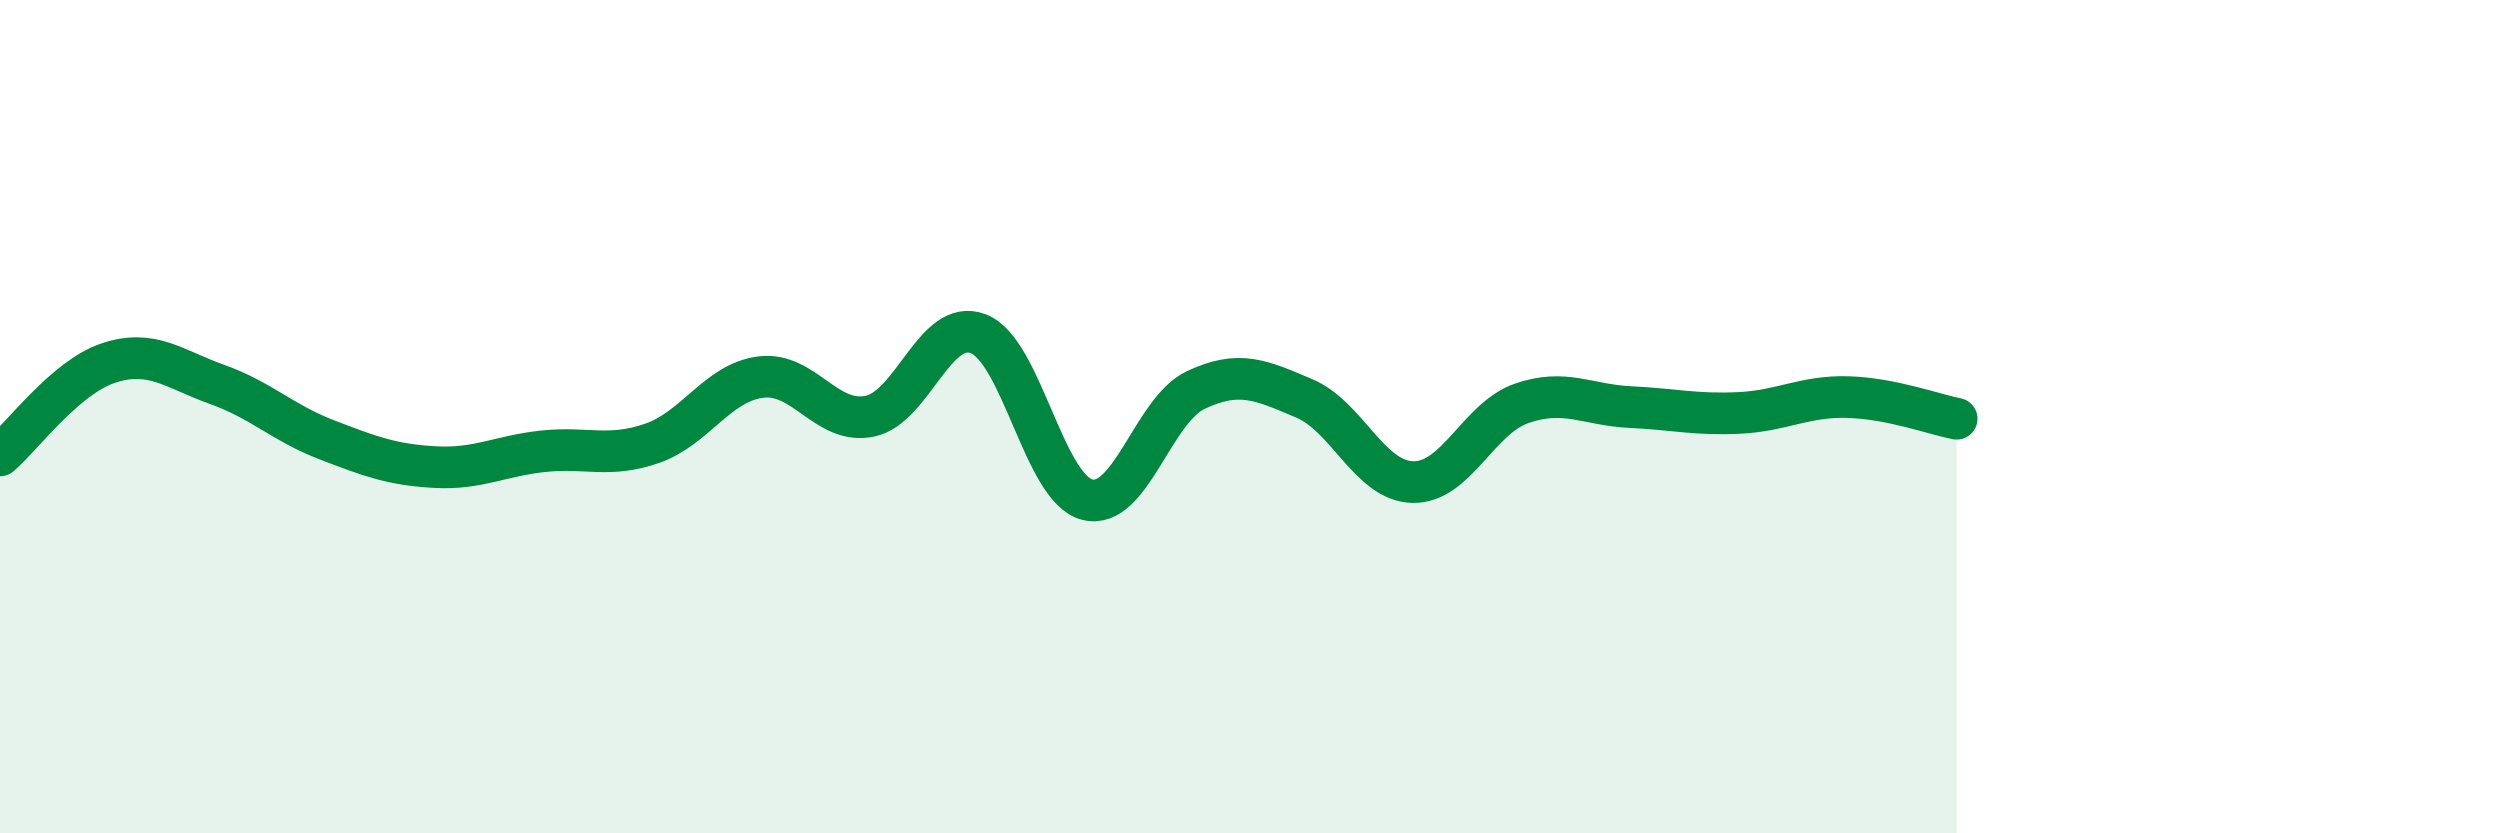
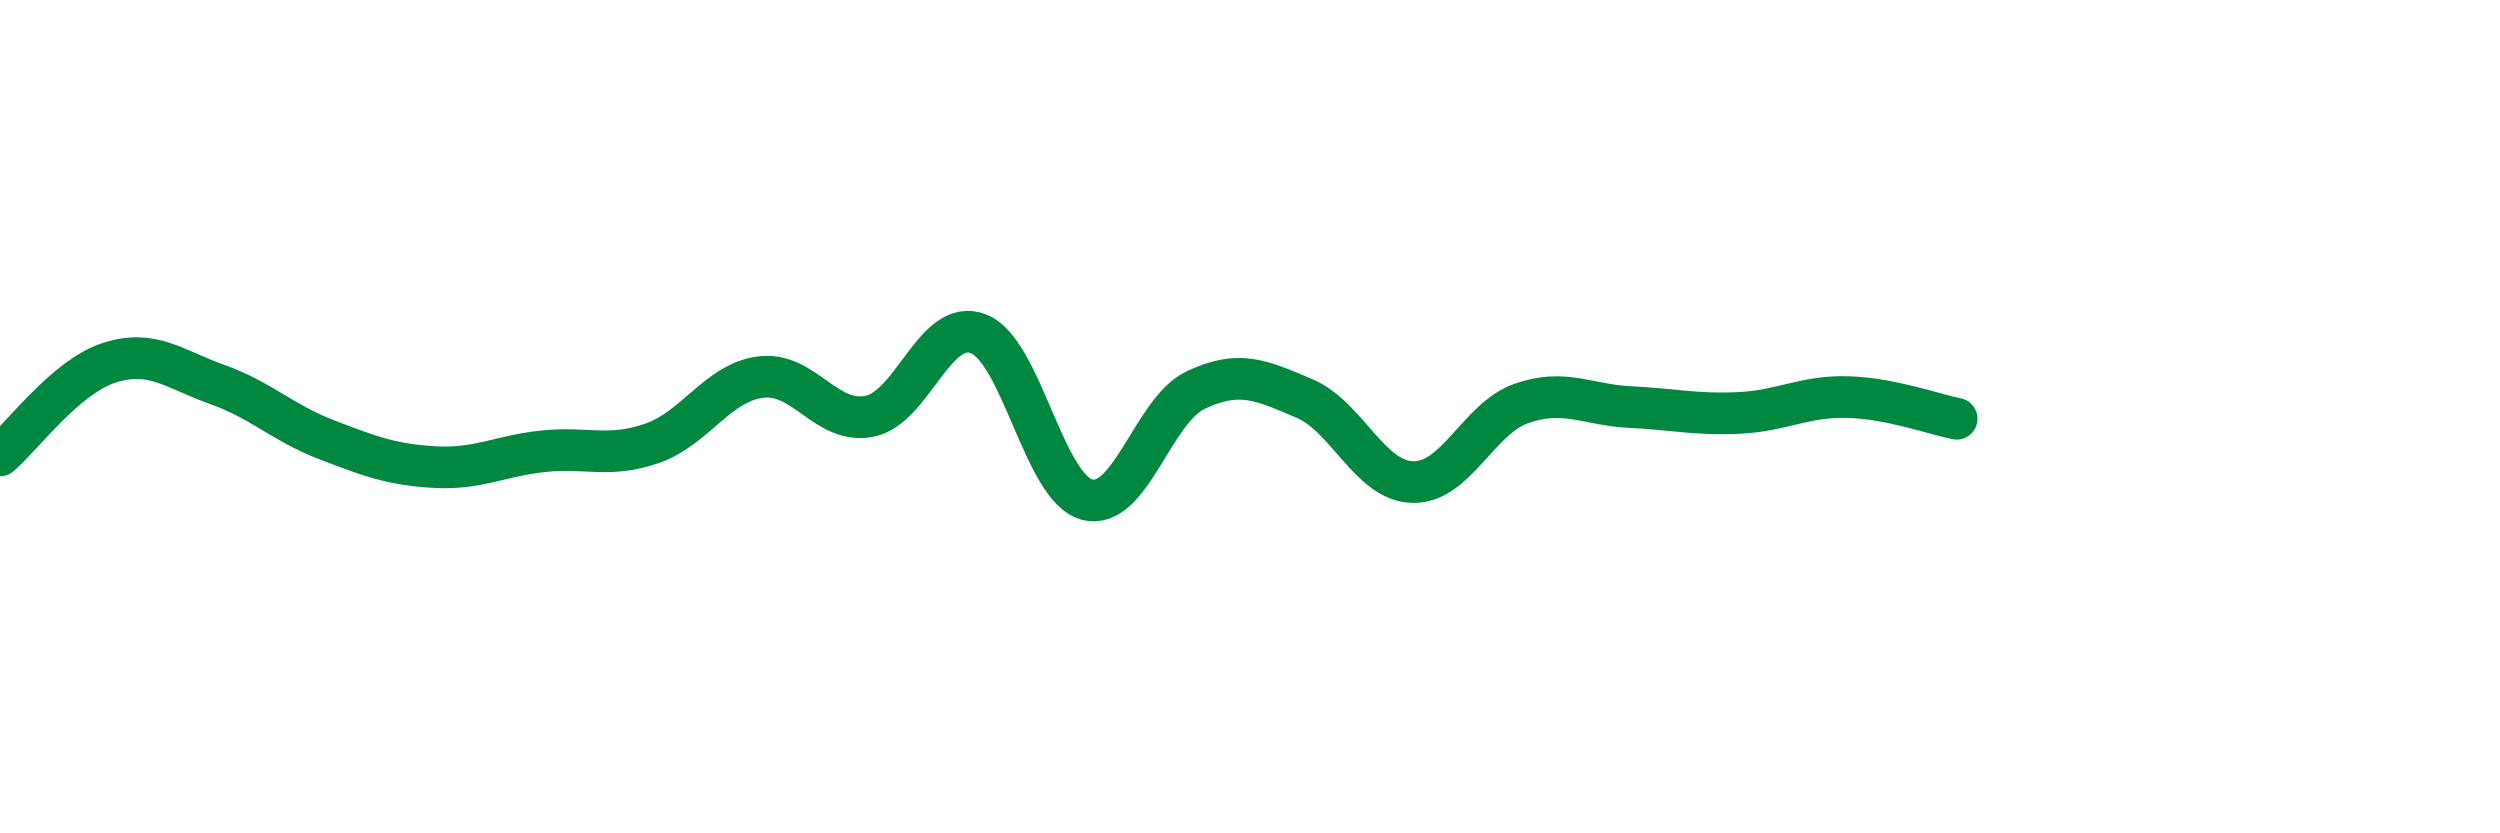
<svg xmlns="http://www.w3.org/2000/svg" width="60" height="20" viewBox="0 0 60 20">
-   <path d="M 0,10.93 C 0.52,10.49 1.57,9.05 2.61,8.71 C 3.65,8.37 4.18,8.86 5.22,9.23 C 6.26,9.6 6.79,10.15 7.83,10.55 C 8.87,10.95 9.39,11.15 10.43,11.21 C 11.47,11.27 12,10.94 13.04,10.83 C 14.08,10.72 14.61,11 15.65,10.64 C 16.69,10.28 17.22,9.18 18.26,9.05 C 19.3,8.92 19.83,10.2 20.87,9.99 C 21.91,9.78 22.44,7.61 23.48,8.01 C 24.52,8.41 25.05,11.72 26.09,11.99 C 27.13,12.26 27.66,9.85 28.7,9.36 C 29.74,8.87 30.26,9.12 31.3,9.56 C 32.34,10 32.87,11.55 33.91,11.57 C 34.95,11.59 35.48,10.04 36.52,9.68 C 37.56,9.32 38.09,9.72 39.13,9.77 C 40.17,9.82 40.7,9.96 41.74,9.91 C 42.78,9.86 43.31,9.5 44.35,9.53 C 45.39,9.56 46.44,9.95 46.96,10.05L46.96 20L0 20Z" fill="#008740" opacity="0.1" stroke-linecap="round" stroke-linejoin="round" />
  <path d="M 0,10.93 C 0.52,10.49 1.57,9.05 2.61,8.71 C 3.65,8.37 4.18,8.86 5.22,9.23 C 6.26,9.6 6.79,10.15 7.83,10.55 C 8.87,10.95 9.39,11.15 10.43,11.21 C 11.47,11.27 12,10.94 13.04,10.83 C 14.08,10.72 14.61,11 15.65,10.64 C 16.69,10.28 17.22,9.18 18.26,9.05 C 19.3,8.92 19.83,10.2 20.87,9.99 C 21.91,9.78 22.44,7.61 23.48,8.01 C 24.52,8.41 25.05,11.72 26.09,11.99 C 27.13,12.26 27.66,9.85 28.7,9.36 C 29.74,8.87 30.26,9.12 31.3,9.56 C 32.34,10 32.87,11.55 33.91,11.57 C 34.95,11.59 35.48,10.04 36.52,9.68 C 37.56,9.32 38.09,9.72 39.13,9.77 C 40.17,9.82 40.7,9.96 41.74,9.91 C 42.78,9.86 43.31,9.5 44.35,9.53 C 45.39,9.56 46.44,9.95 46.96,10.05" stroke="#008740" stroke-width="1" fill="none" stroke-linecap="round" stroke-linejoin="round" />
</svg>